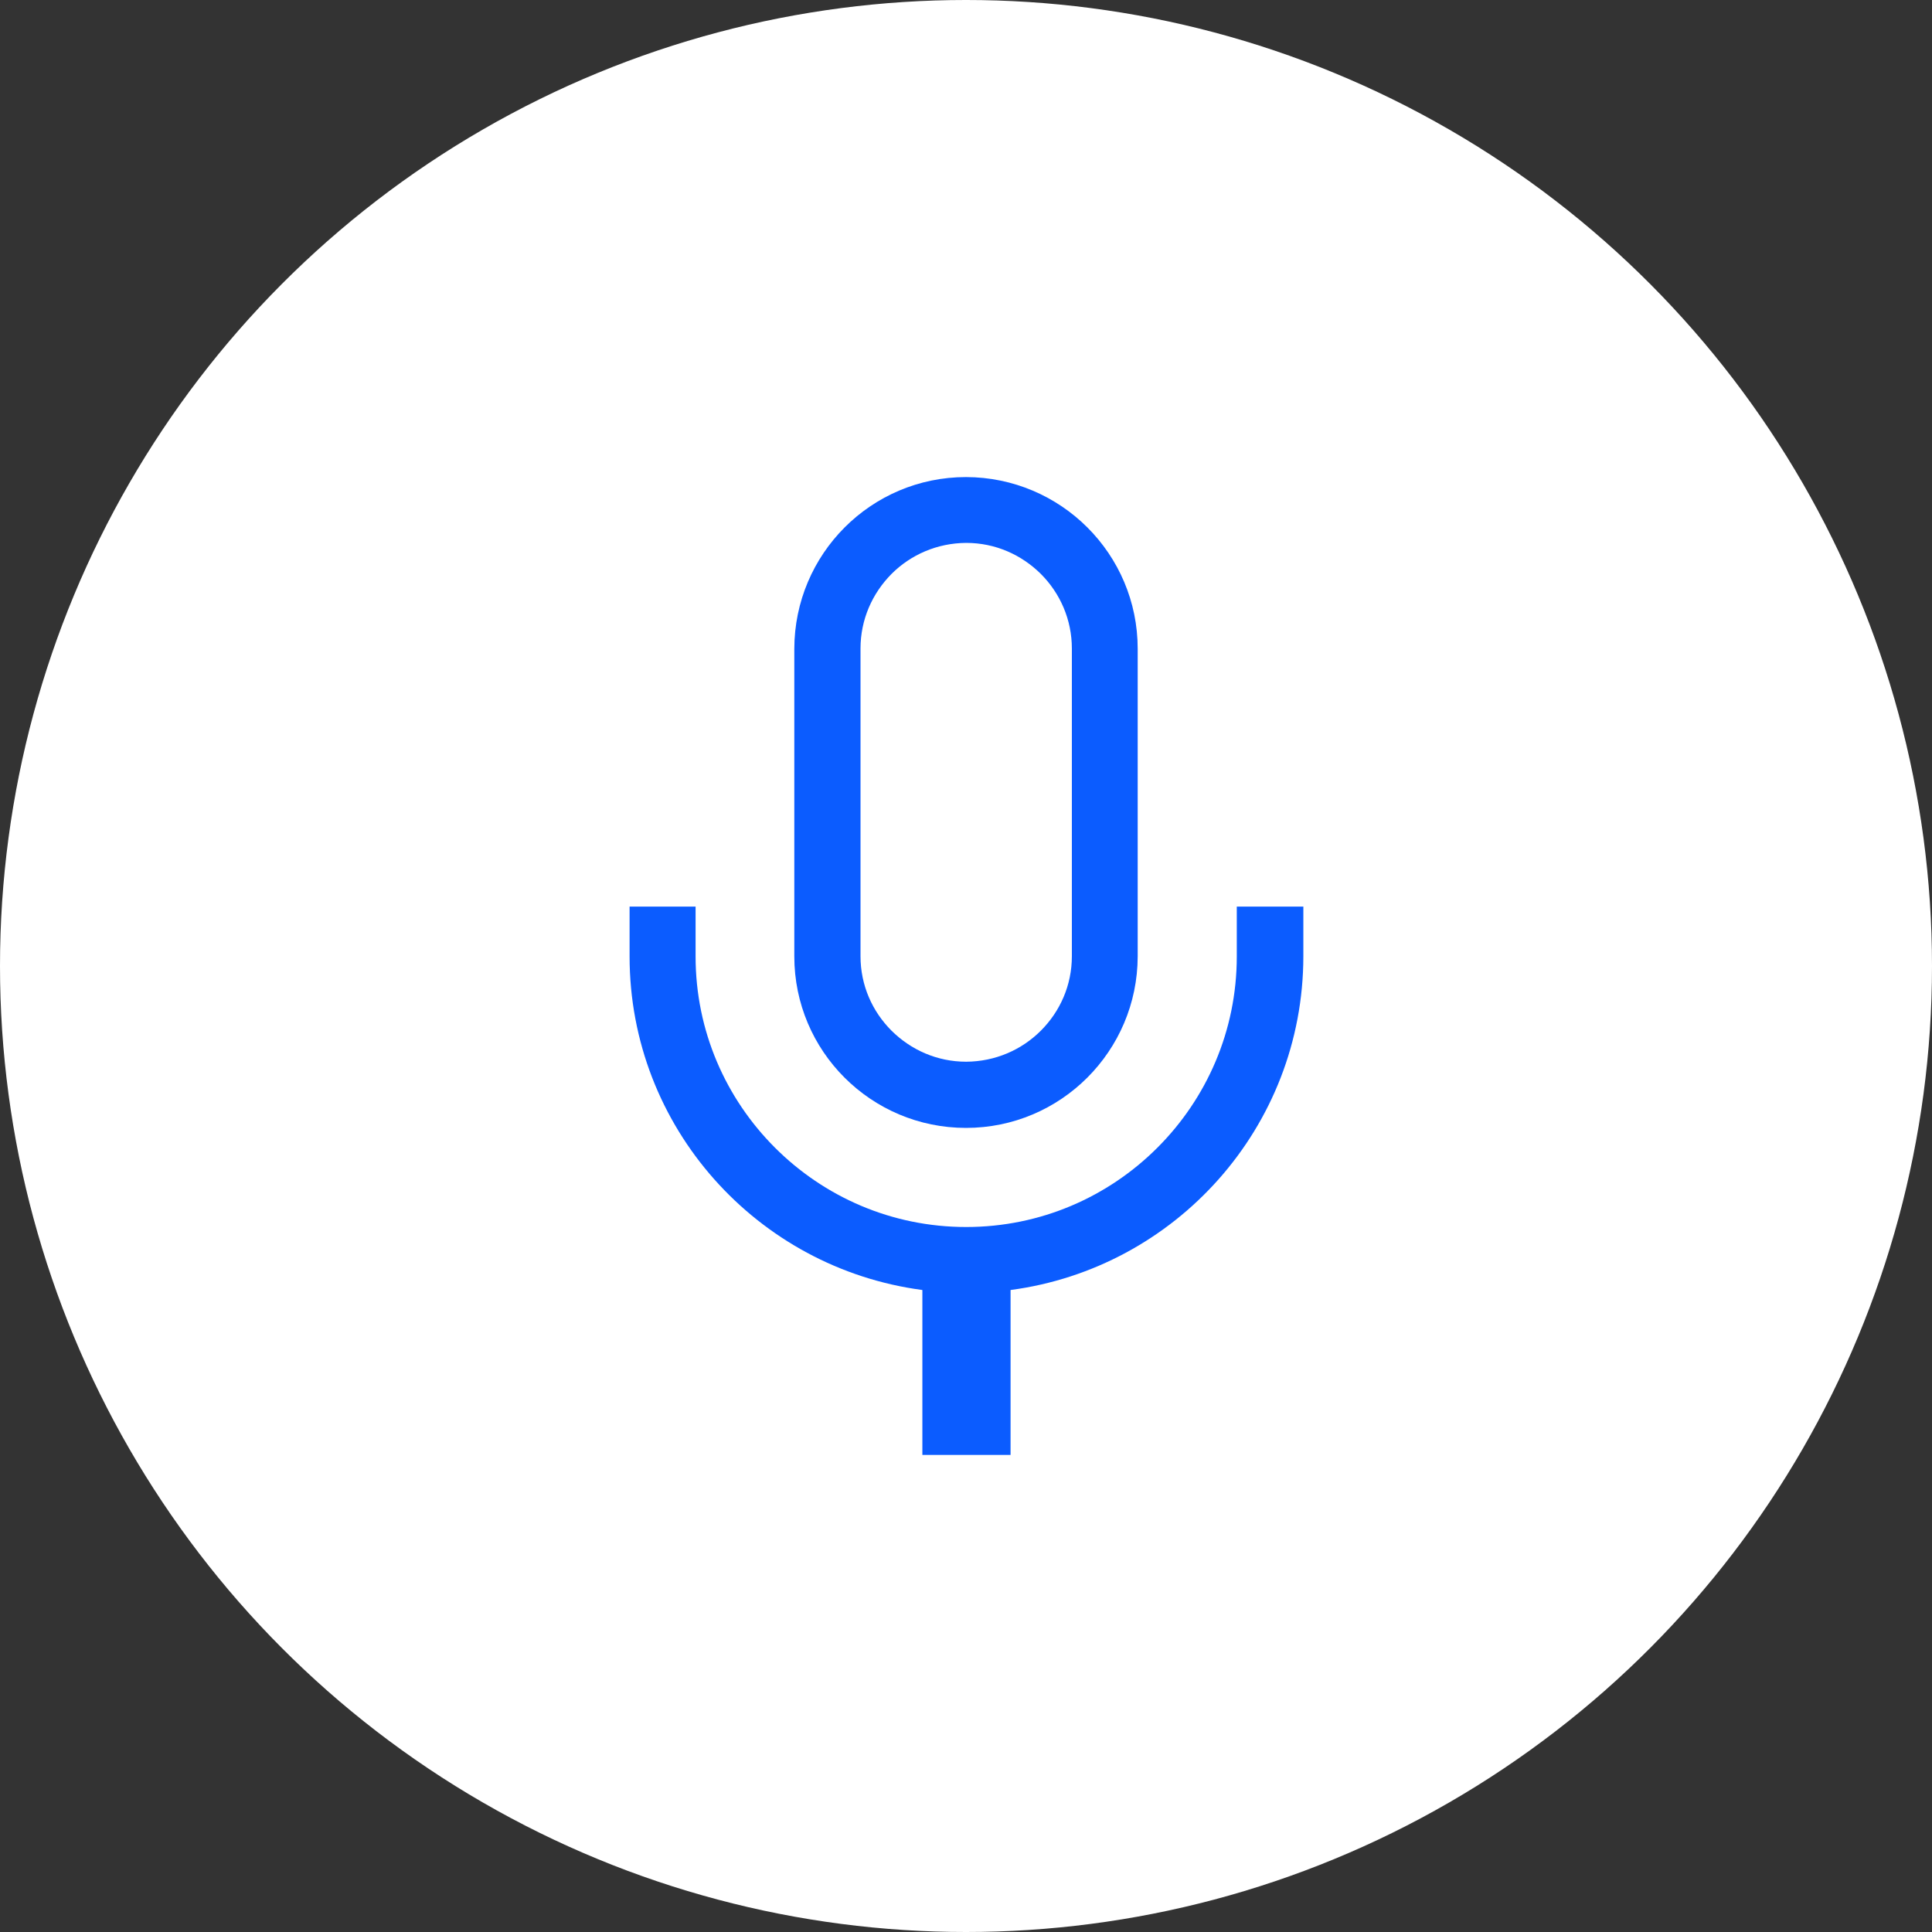
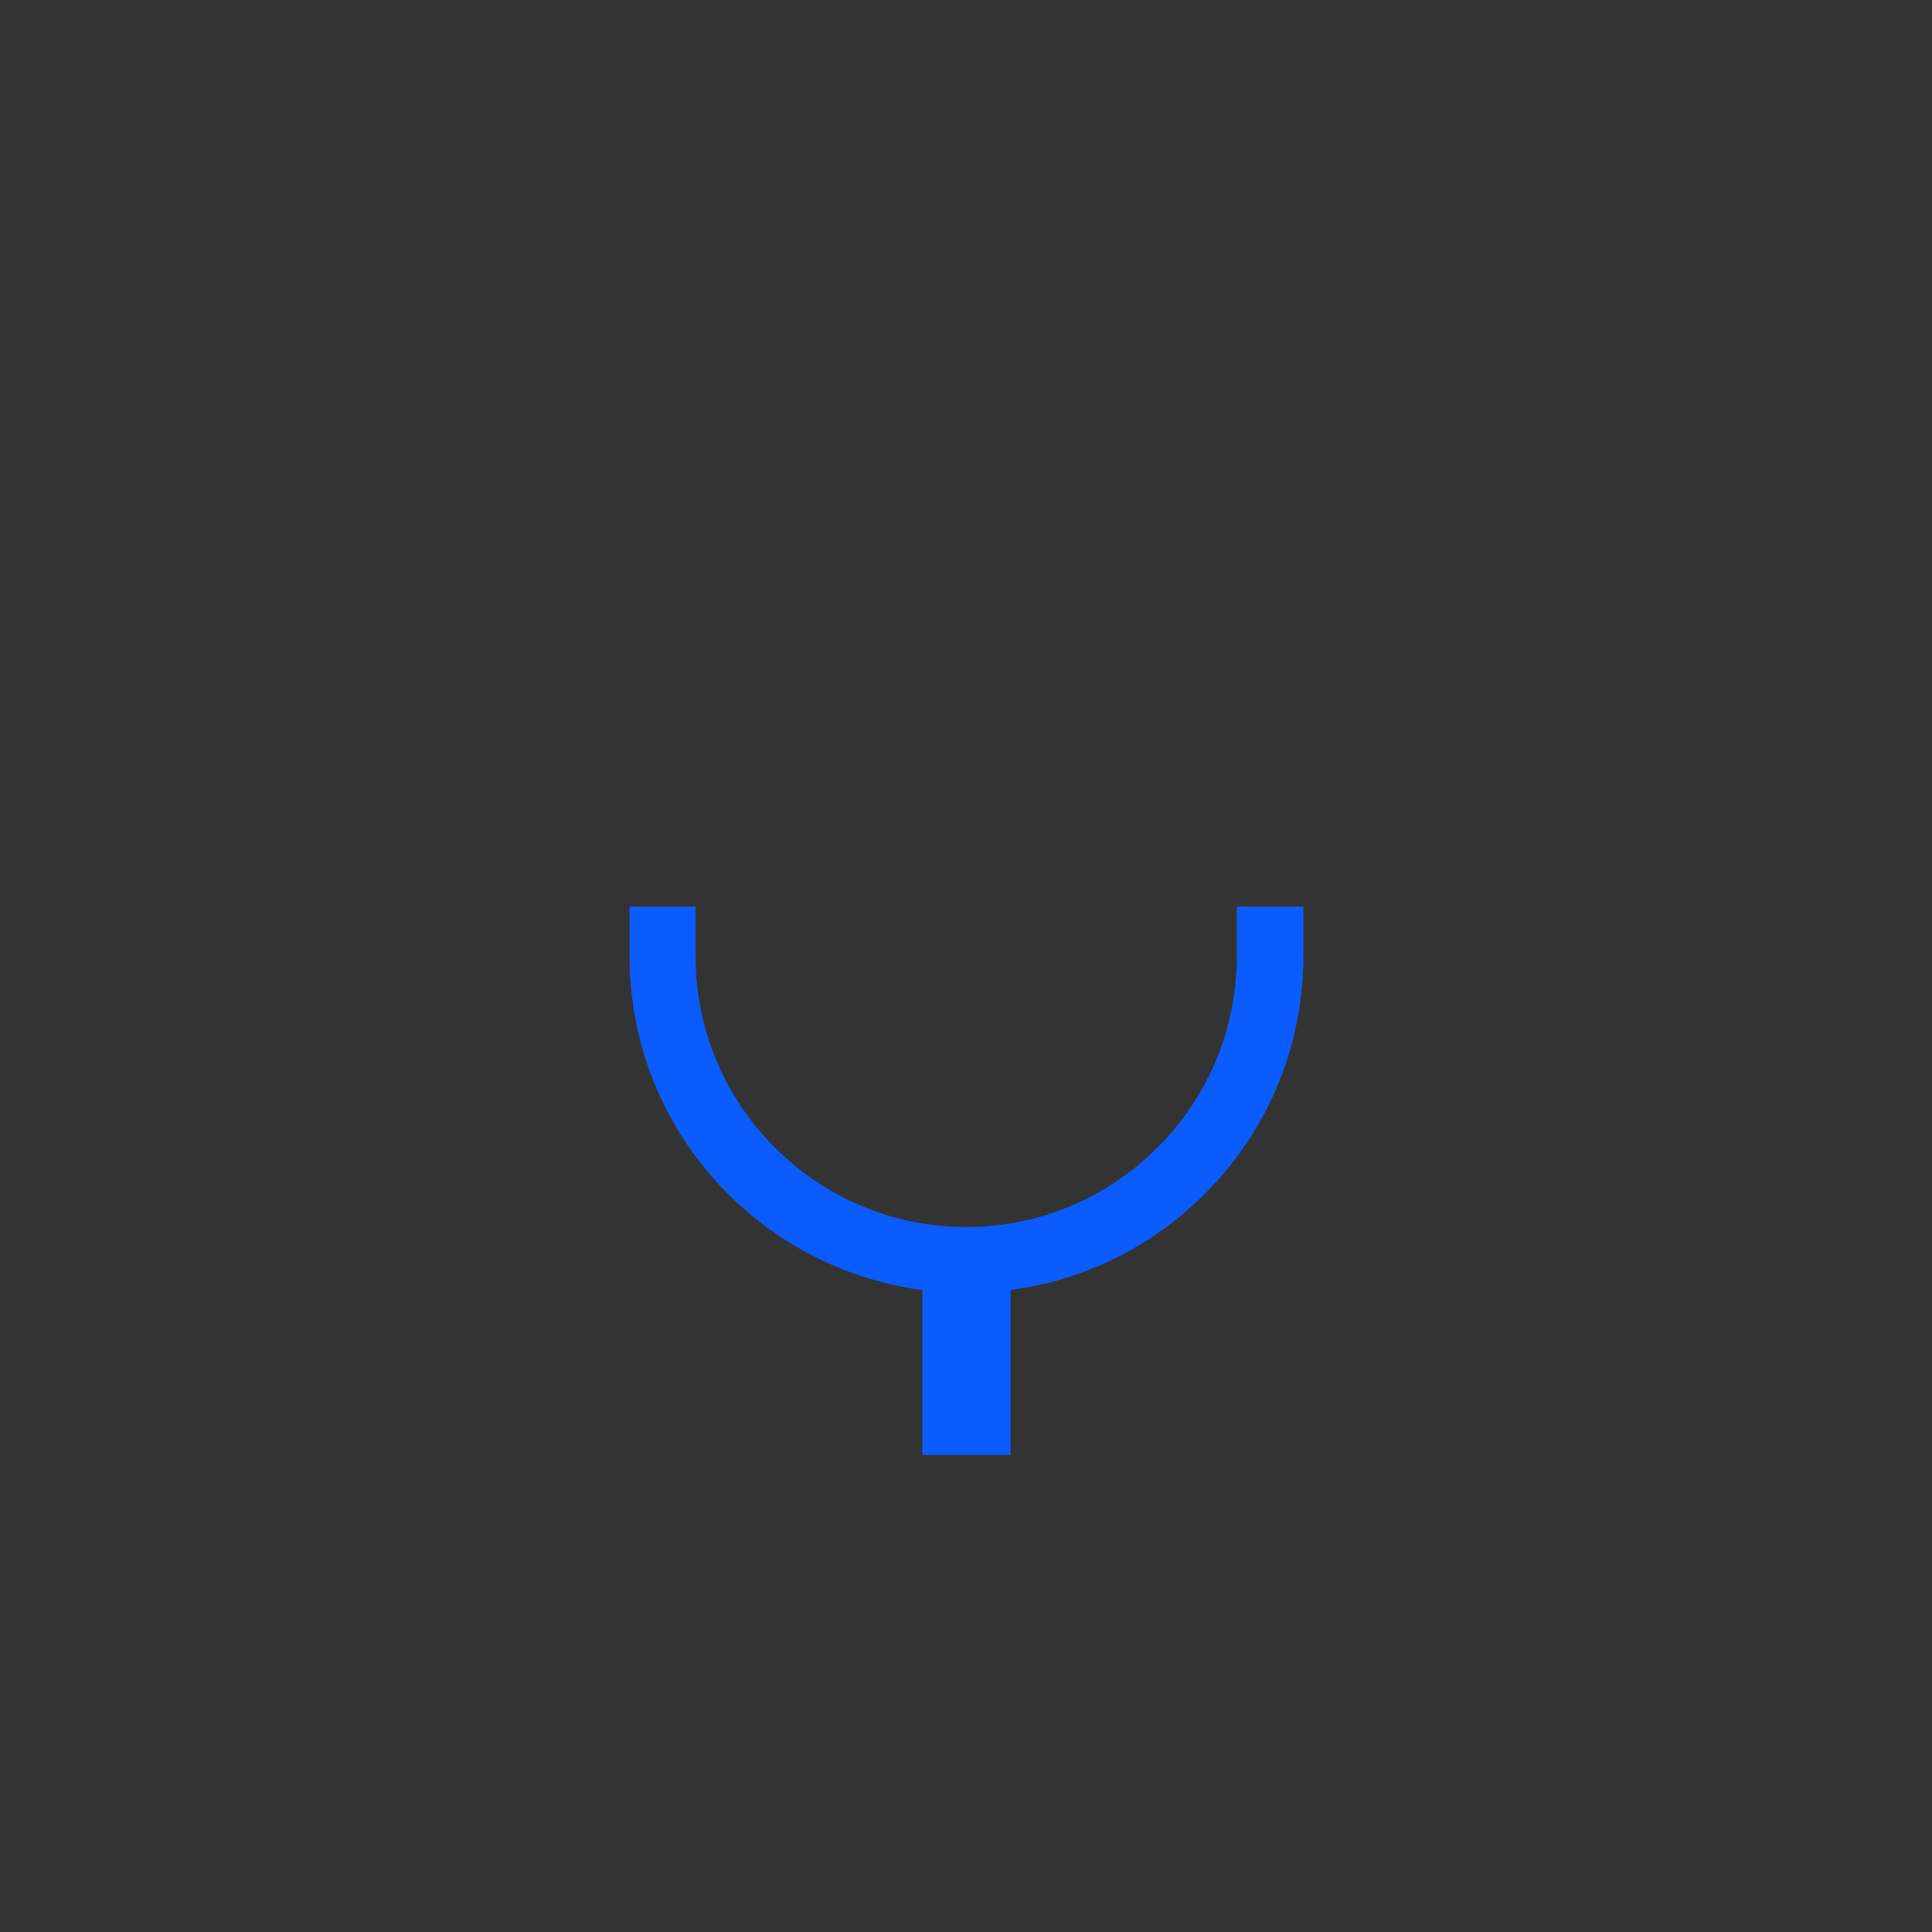
<svg xmlns="http://www.w3.org/2000/svg" id="_レイヤー_2" viewBox="0 0 102.74 102.74">
  <rect x="0" y="0" width="102.74" height="102.74" fill="#333333" stroke="none" />
  <g id="_レイヤー_1-2">
-     <circle cx="51.37" cy="51.37" r="51.37" style="fill:#fff; stroke-width:0px;" />
    <path d="m65.77,48.21v2.65c0,3.97-1.61,7.56-4.22,10.17-2.61,2.61-6.2,4.22-10.17,4.22-3.97,0-7.56-1.61-10.17-4.22-2.61-2.61-4.22-6.2-4.22-10.17v-2.65h-3.51v2.65c0,9.08,6.79,16.58,15.57,17.74v8.77h4.69v-8.77c8.77-1.16,15.56-8.65,15.57-17.74v-2.65h-3.51Z" style="fill:#0b5cff; stroke-width:0px;" />
-     <path d="m51.37,59.98c5.04,0,9.12-4.09,9.13-9.12v-16.36c0-5.04-4.09-9.12-9.13-9.13-5.04,0-9.12,4.09-9.13,9.13v16.36c0,5.04,4.09,9.12,9.13,9.12Zm-5.61-25.49c0-1.55.63-2.94,1.65-3.97,1.02-1.02,2.42-1.64,3.97-1.65,1.55,0,2.94.63,3.97,1.65,1.02,1.02,1.65,2.42,1.65,3.97v16.36c0,1.55-.63,2.94-1.65,3.96-1.02,1.02-2.42,1.64-3.97,1.65-1.55,0-2.94-.63-3.97-1.65-1.02-1.02-1.65-2.41-1.65-3.96v-16.36h0Z" style="fill:#0b5cff; stroke-width:0px;" />
  </g>
</svg>